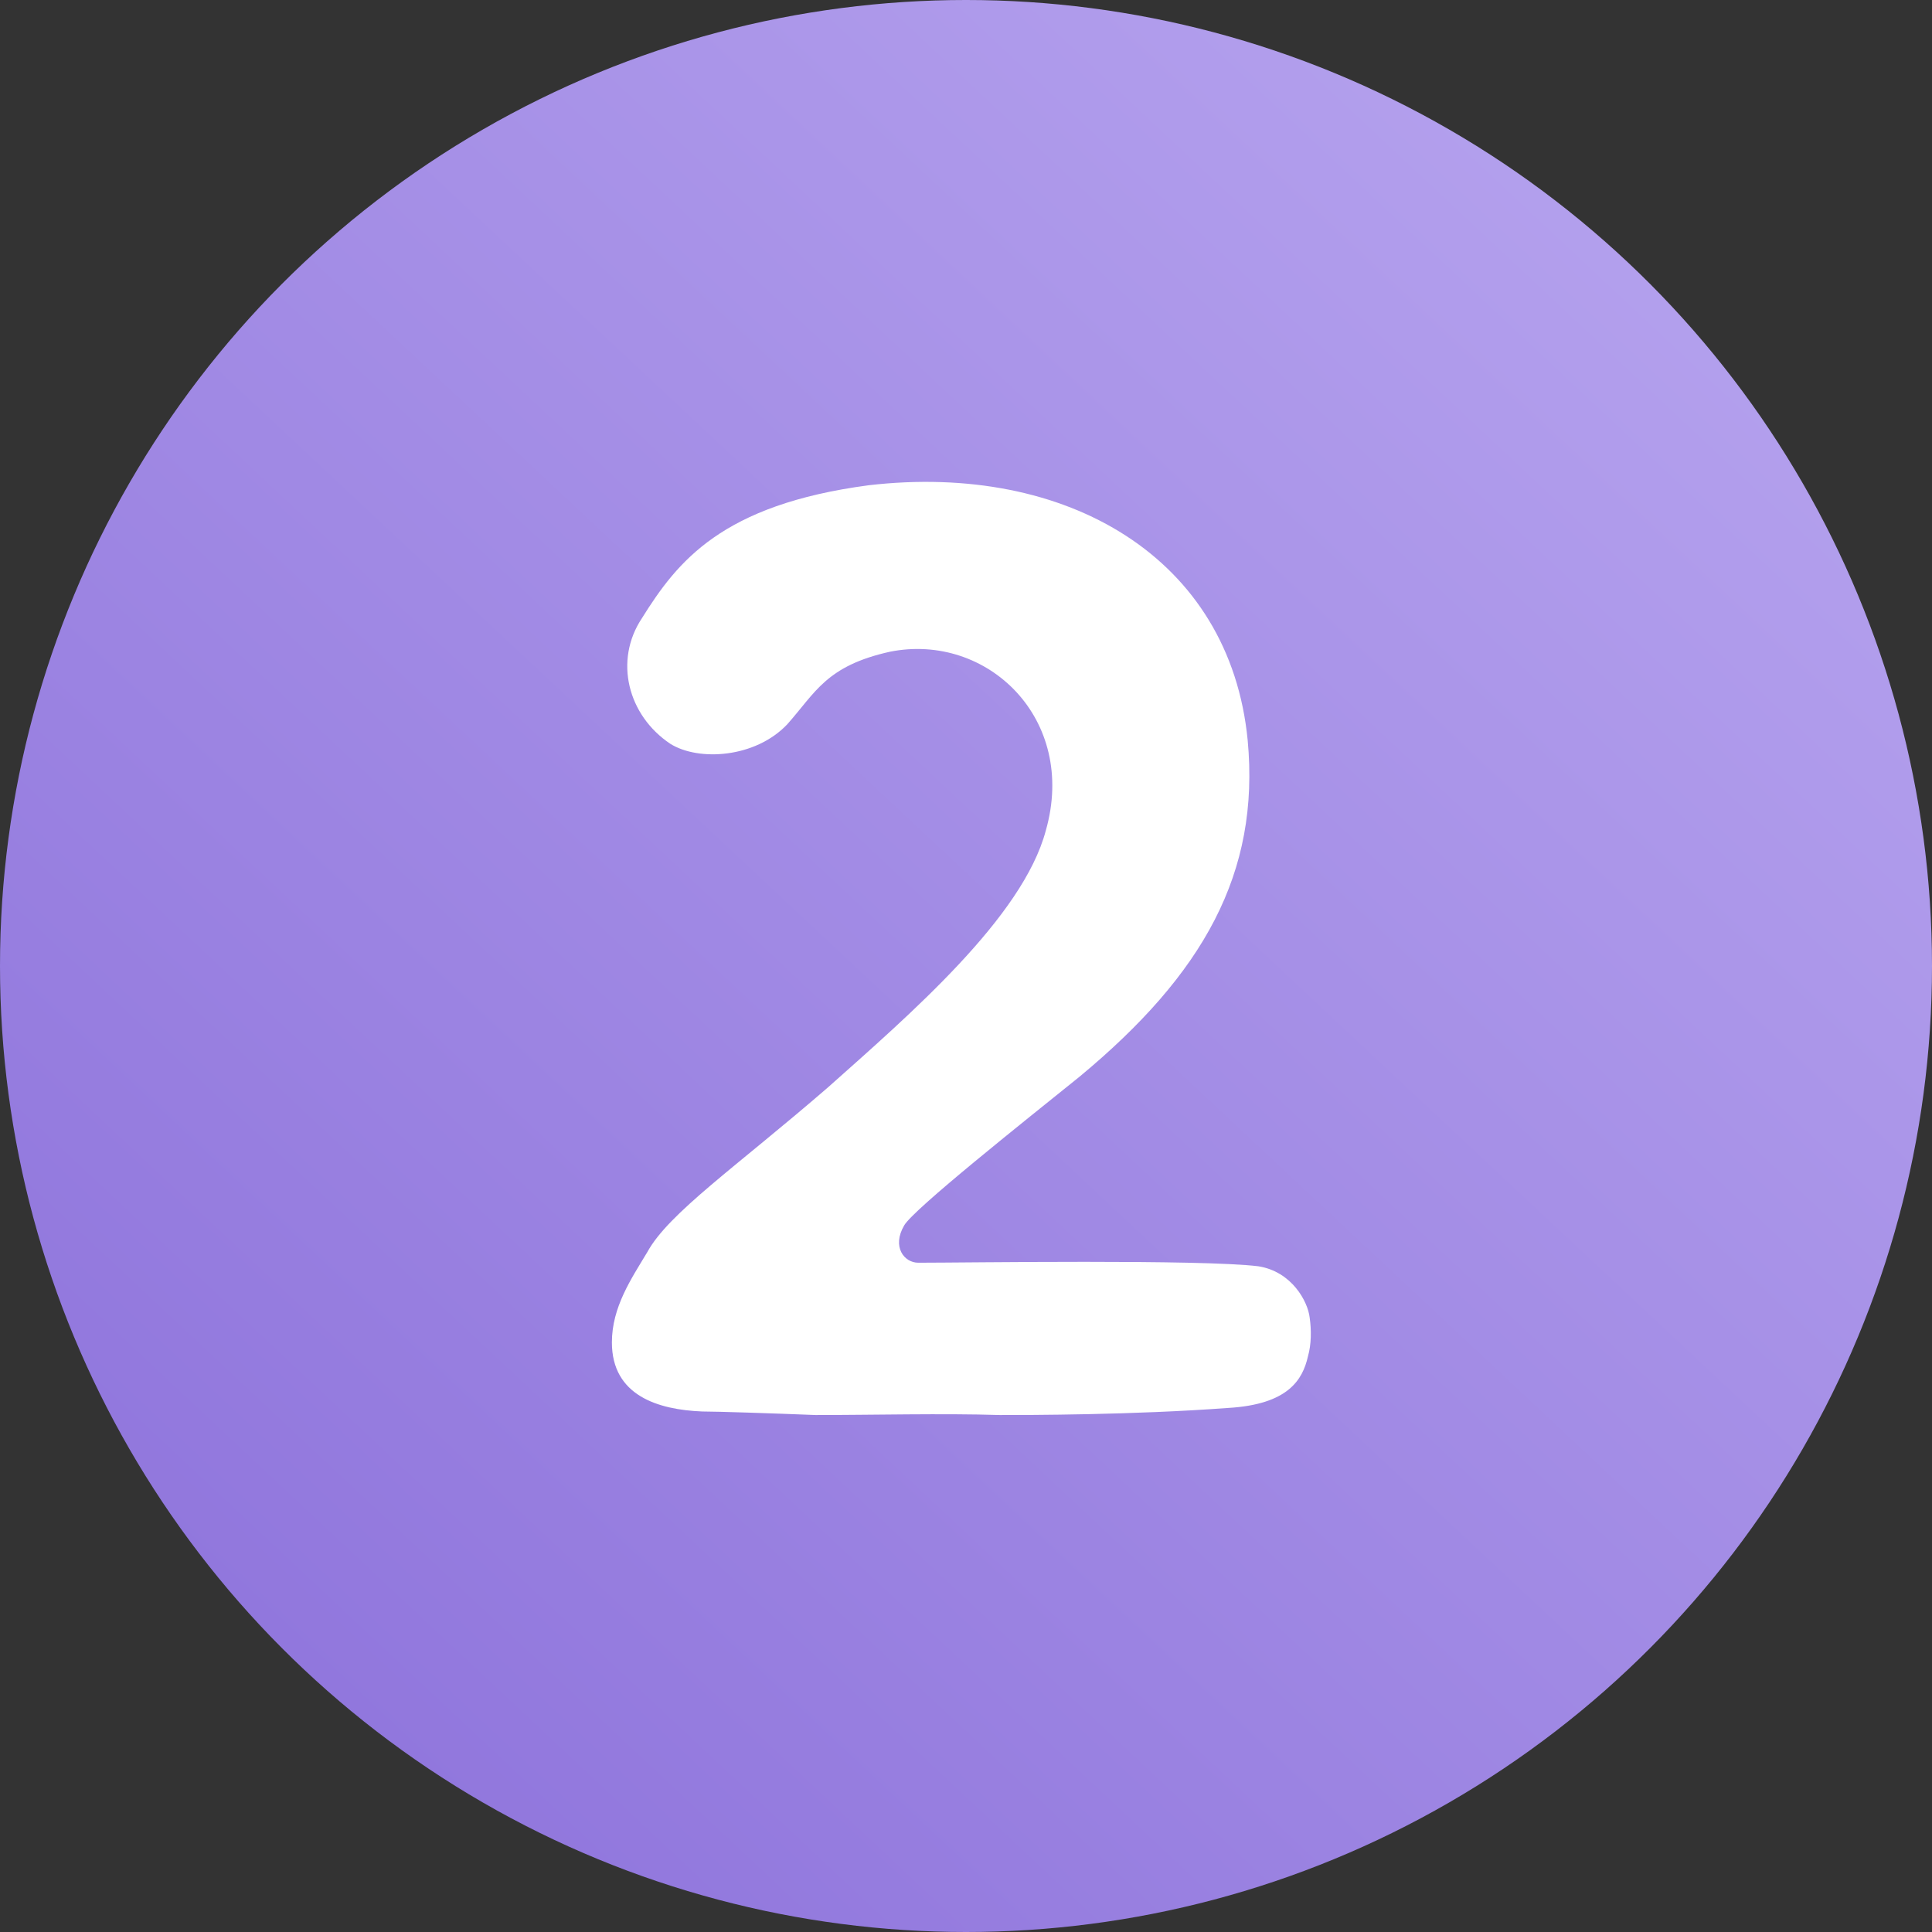
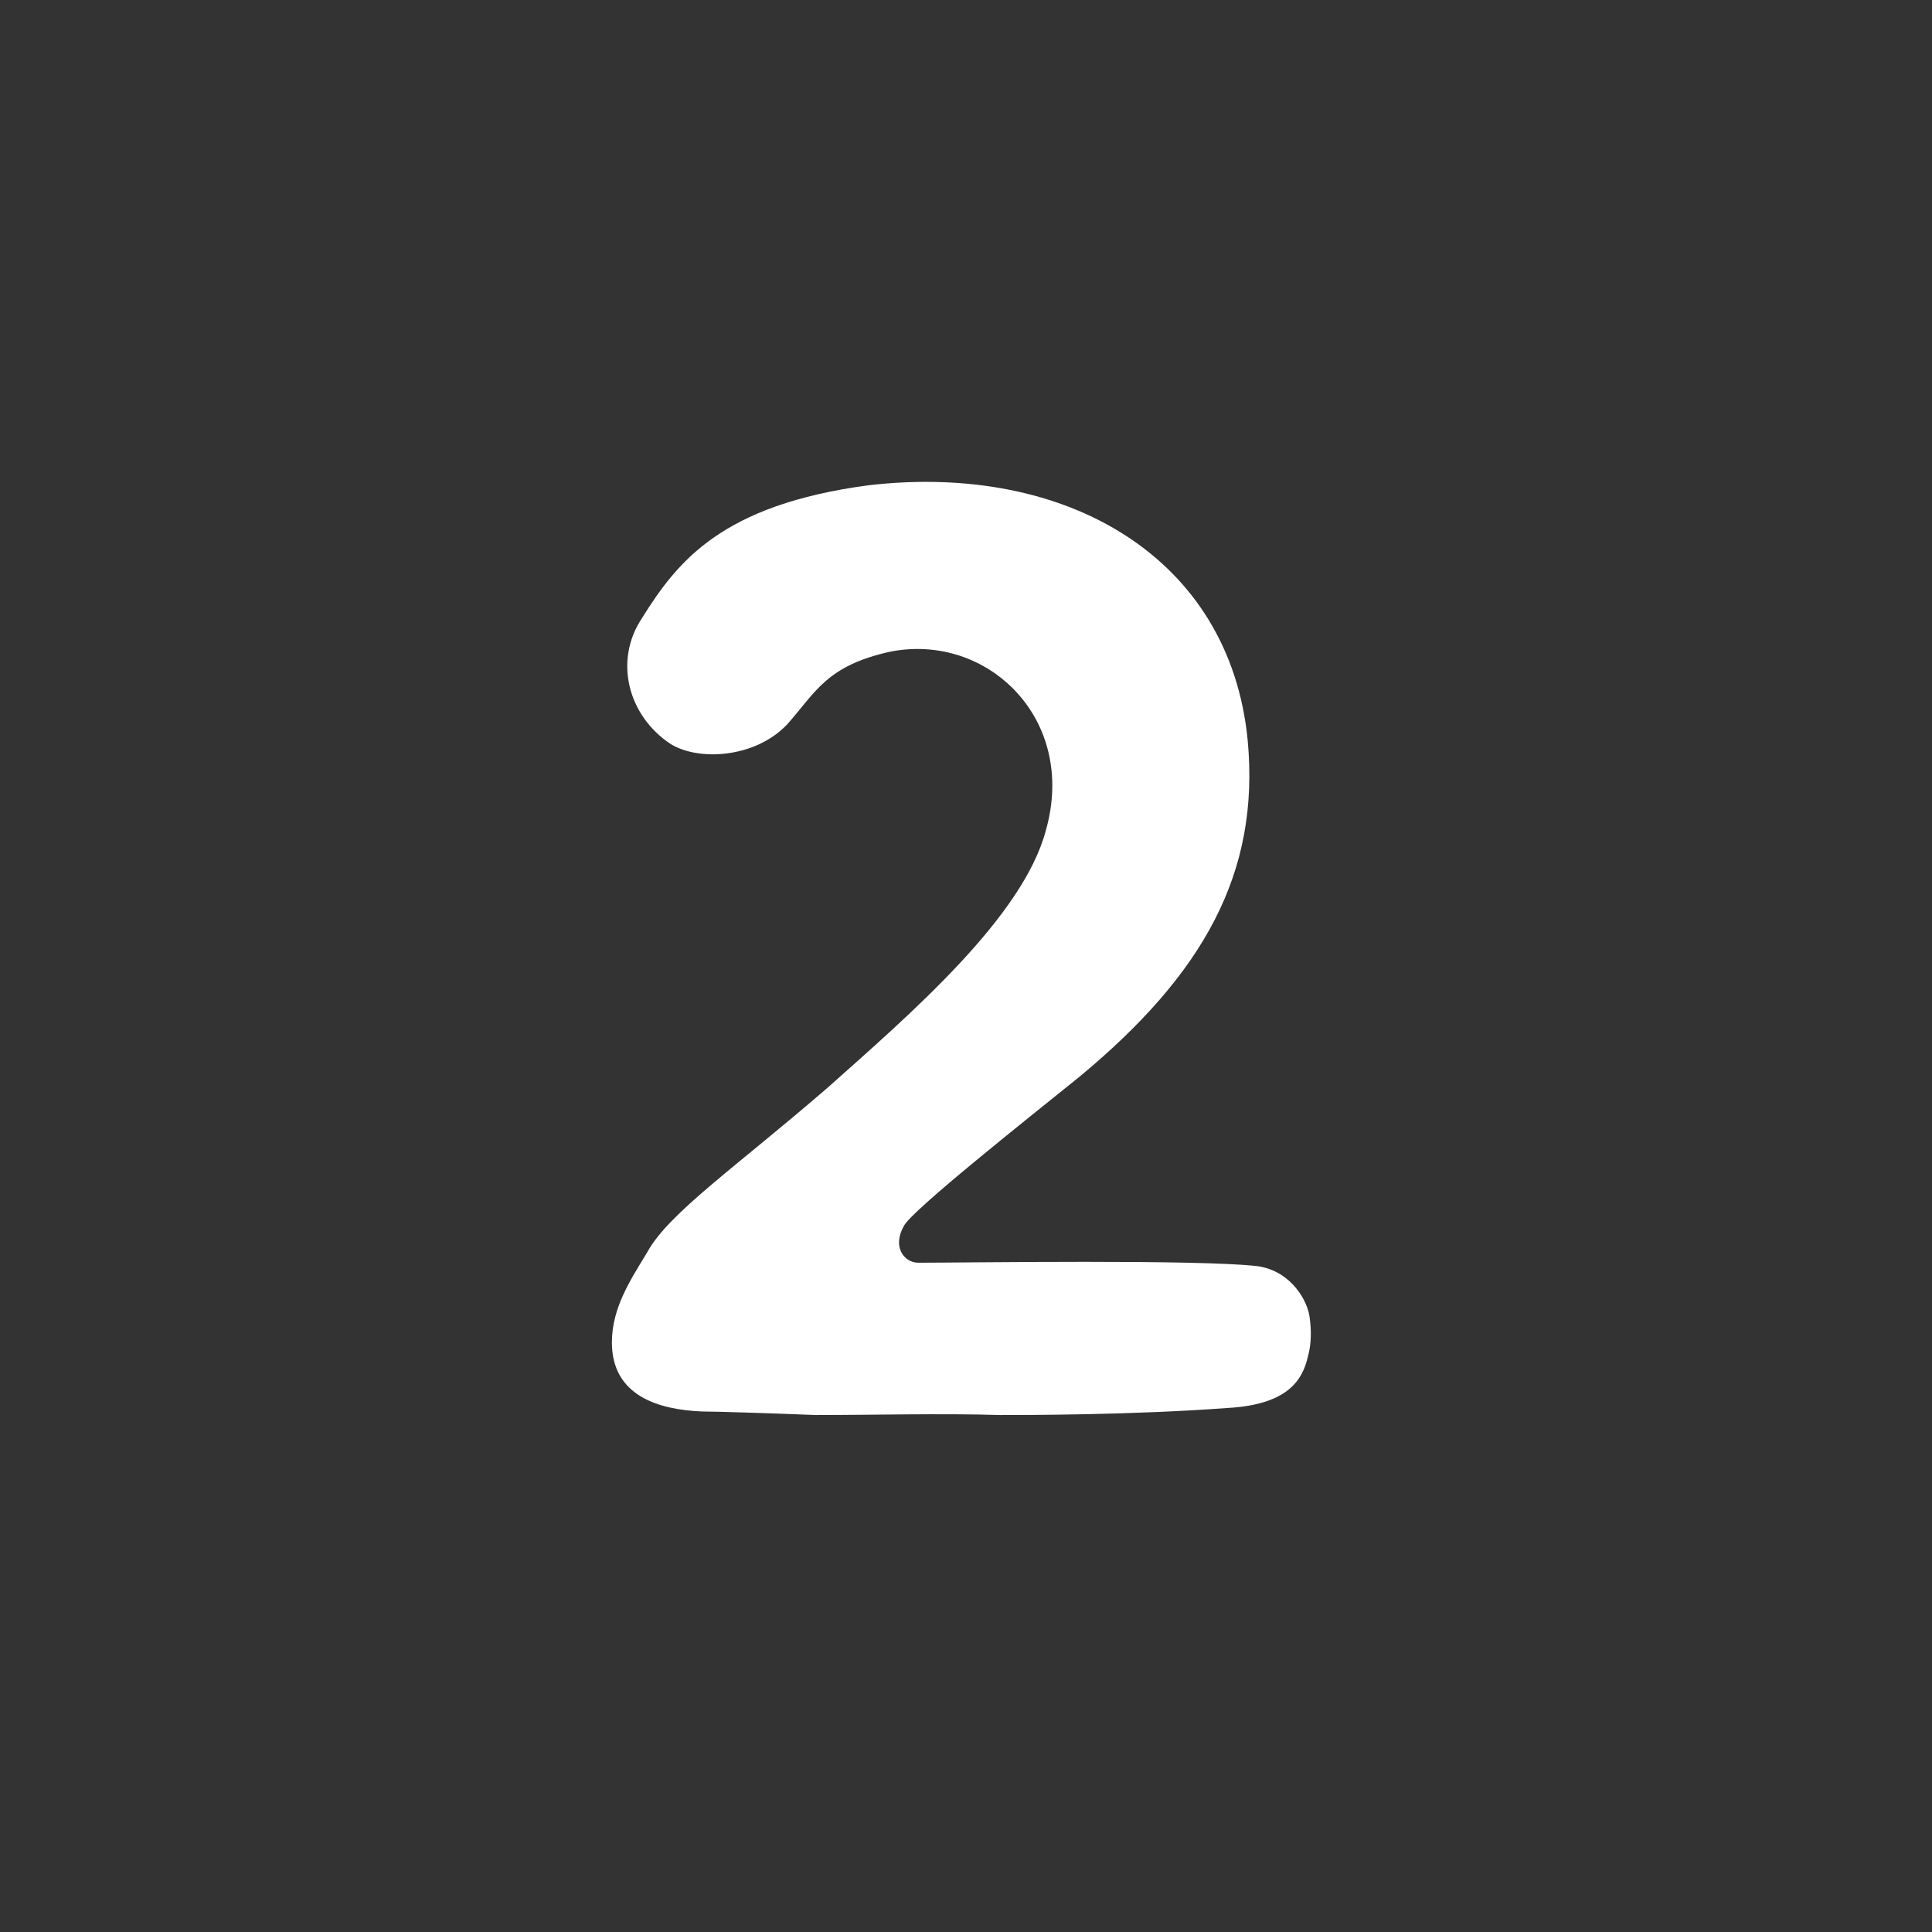
<svg xmlns="http://www.w3.org/2000/svg" width="60" height="60" viewBox="0 0 60 60" fill="none">
  <rect x="0" y="0" width="60" height="60" fill="#333333" stroke="none" />
-   <circle cx="30" cy="30" r="30" fill="url(#paint0_linear_2927_18)" />
  <path d="M40.673 40.92C40.728 41.305 40.728 41.745 40.618 42.13C40.453 42.845 40.013 43.615 38.143 43.725C35.173 43.945 31.928 43.945 31.048 43.945C29.288 43.89 27.088 43.945 25.328 43.945C23.953 43.89 22.248 43.835 21.808 43.835C20.433 43.78 19.003 43.34 19.003 41.69C19.003 40.59 19.608 39.71 20.103 38.885C20.763 37.675 22.853 36.245 25.713 33.77C28.243 31.515 31.763 28.49 32.478 25.795C33.468 22.33 30.663 19.635 27.638 20.24C25.658 20.68 25.328 21.505 24.448 22.495C23.458 23.54 21.698 23.65 20.818 23.1C19.498 22.22 19.058 20.515 19.938 19.195C21.038 17.435 22.413 15.675 26.978 15.07C33.138 14.355 38.198 17.325 38.748 22.99C39.133 27.115 37.373 30.25 33.523 33.44C31.818 34.815 28.353 37.565 28.078 38.06C27.693 38.72 28.078 39.215 28.518 39.215C30.058 39.215 37.263 39.105 39.078 39.325C40.123 39.49 40.618 40.425 40.673 40.92Z" fill="white" />
  <defs>
    <linearGradient id="paint0_linear_2927_18" x1="53.5" y1="5" x2="9.5" y2="52" gradientUnits="userSpaceOnUse">
      <stop stop-color="#B5A2EE" />
      <stop offset="1" stop-color="#9177DD" />
    </linearGradient>
  </defs>
</svg>